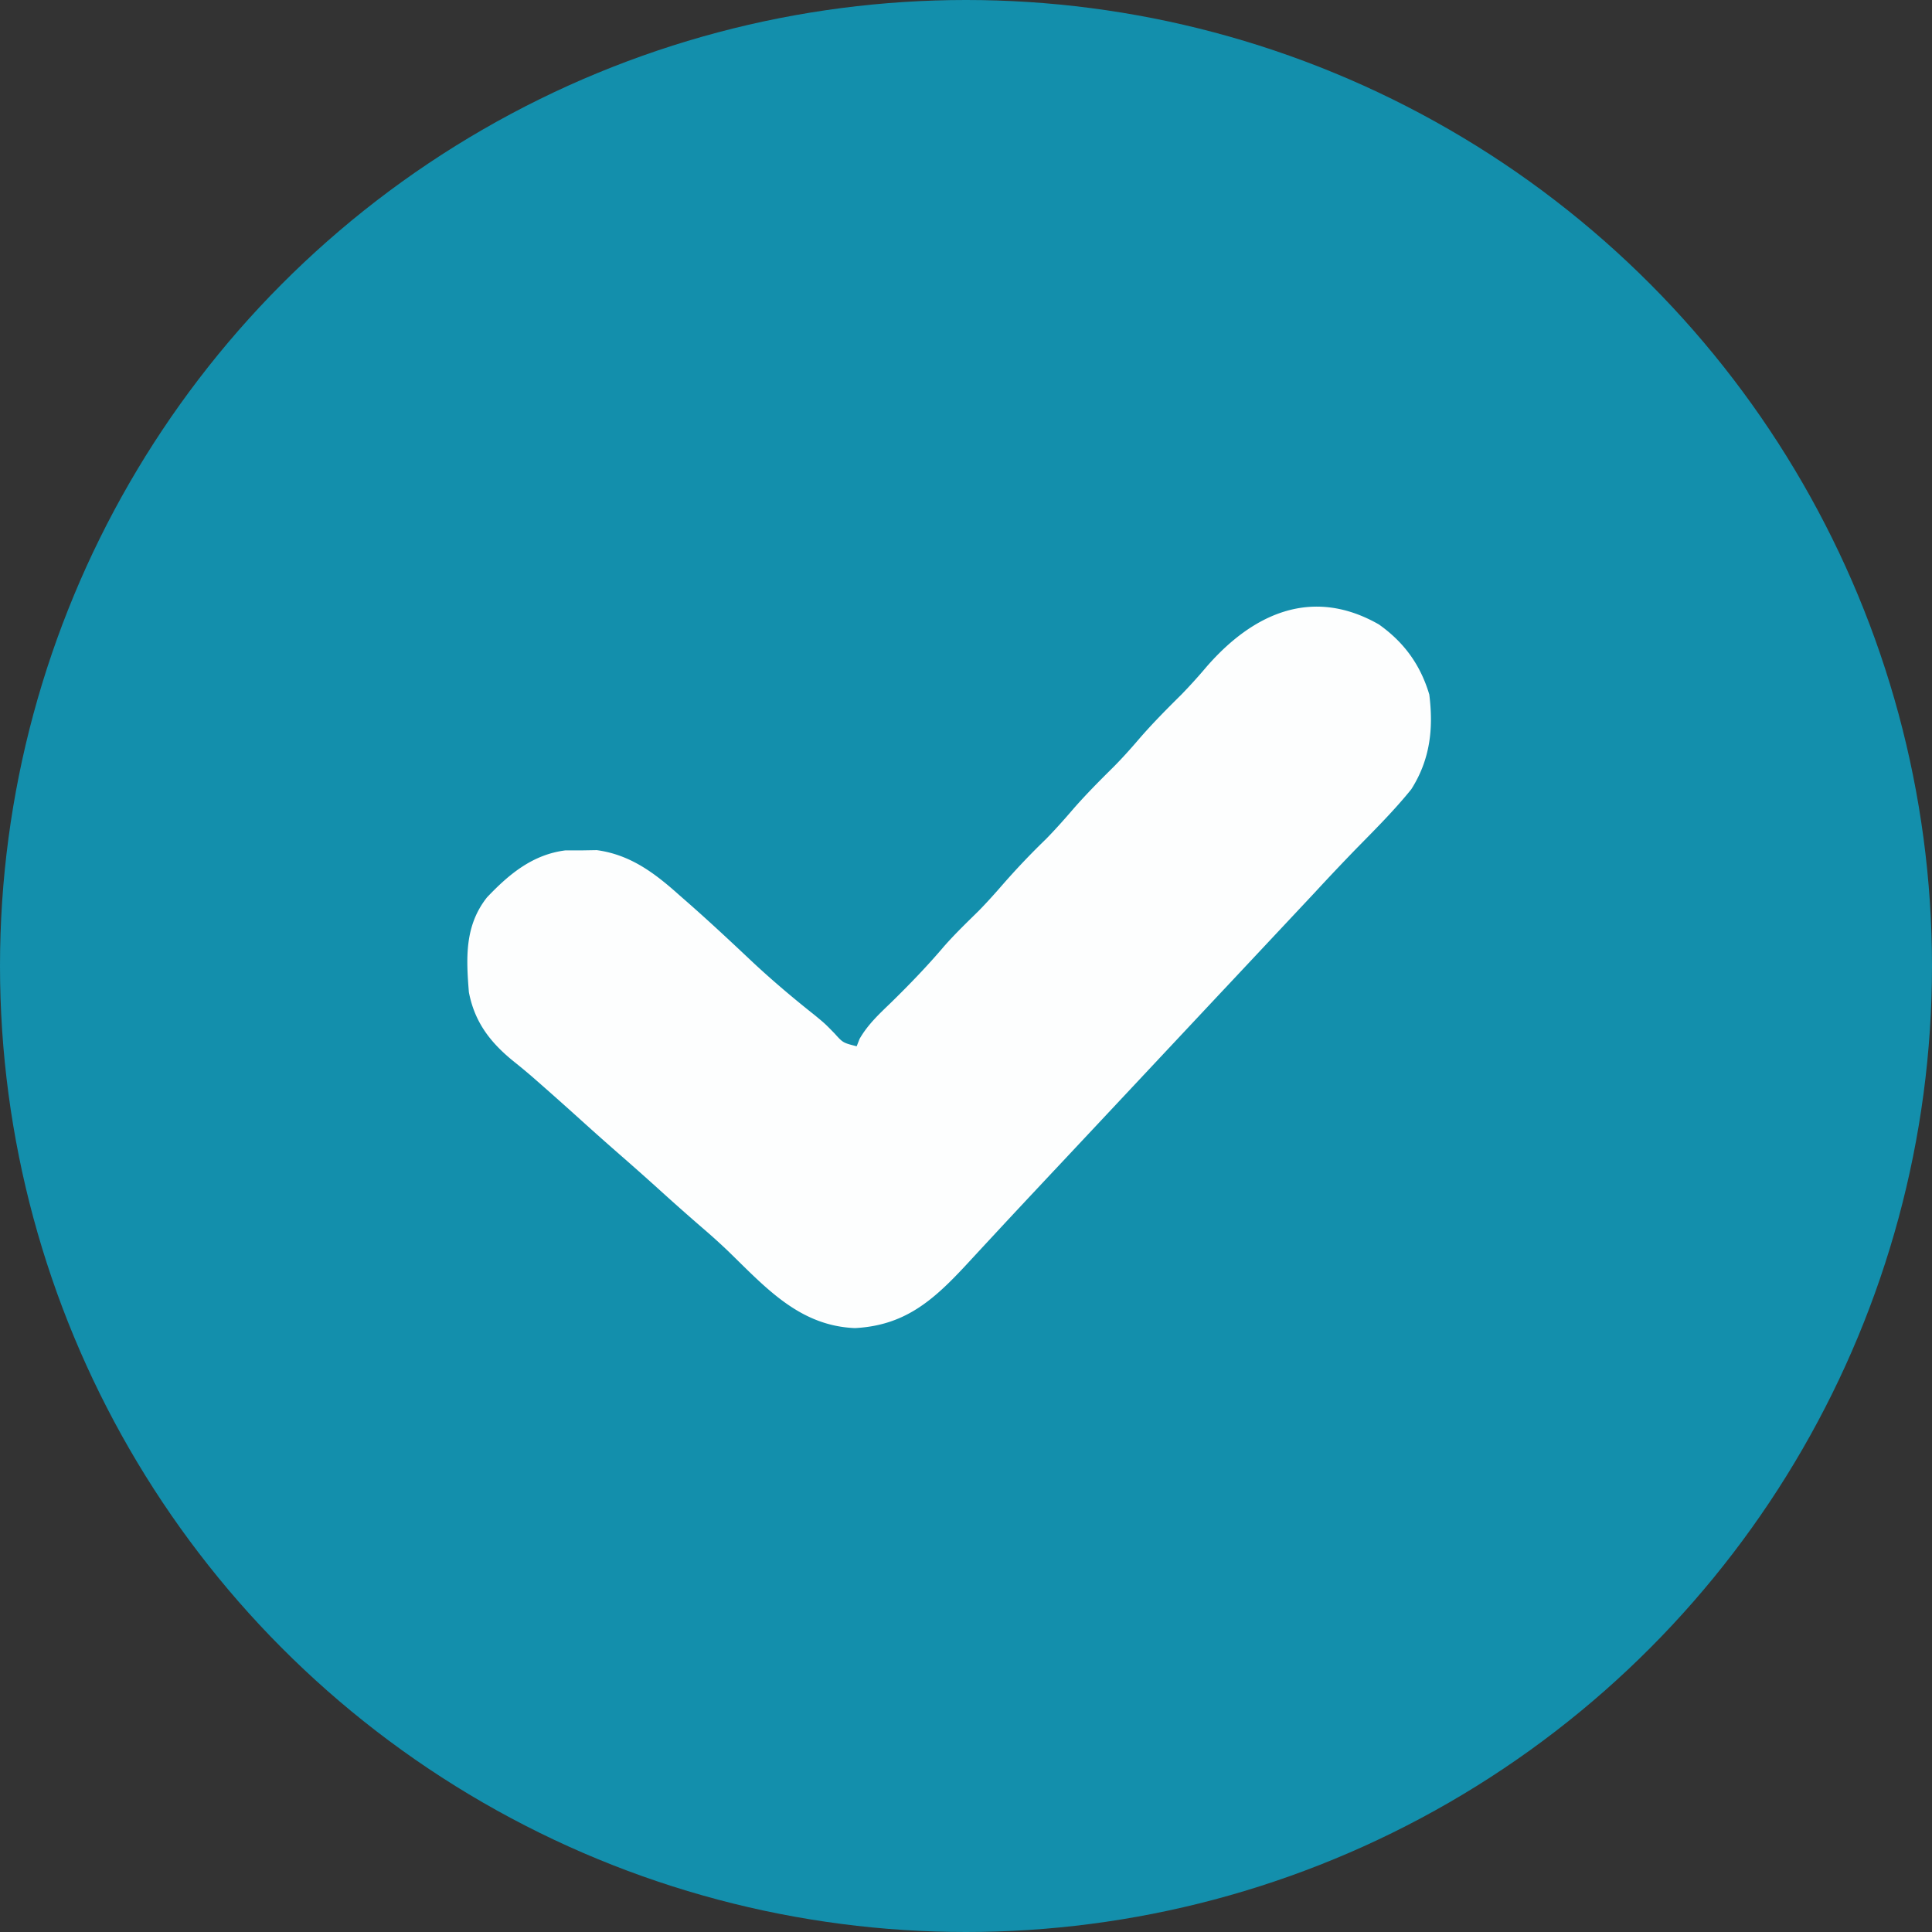
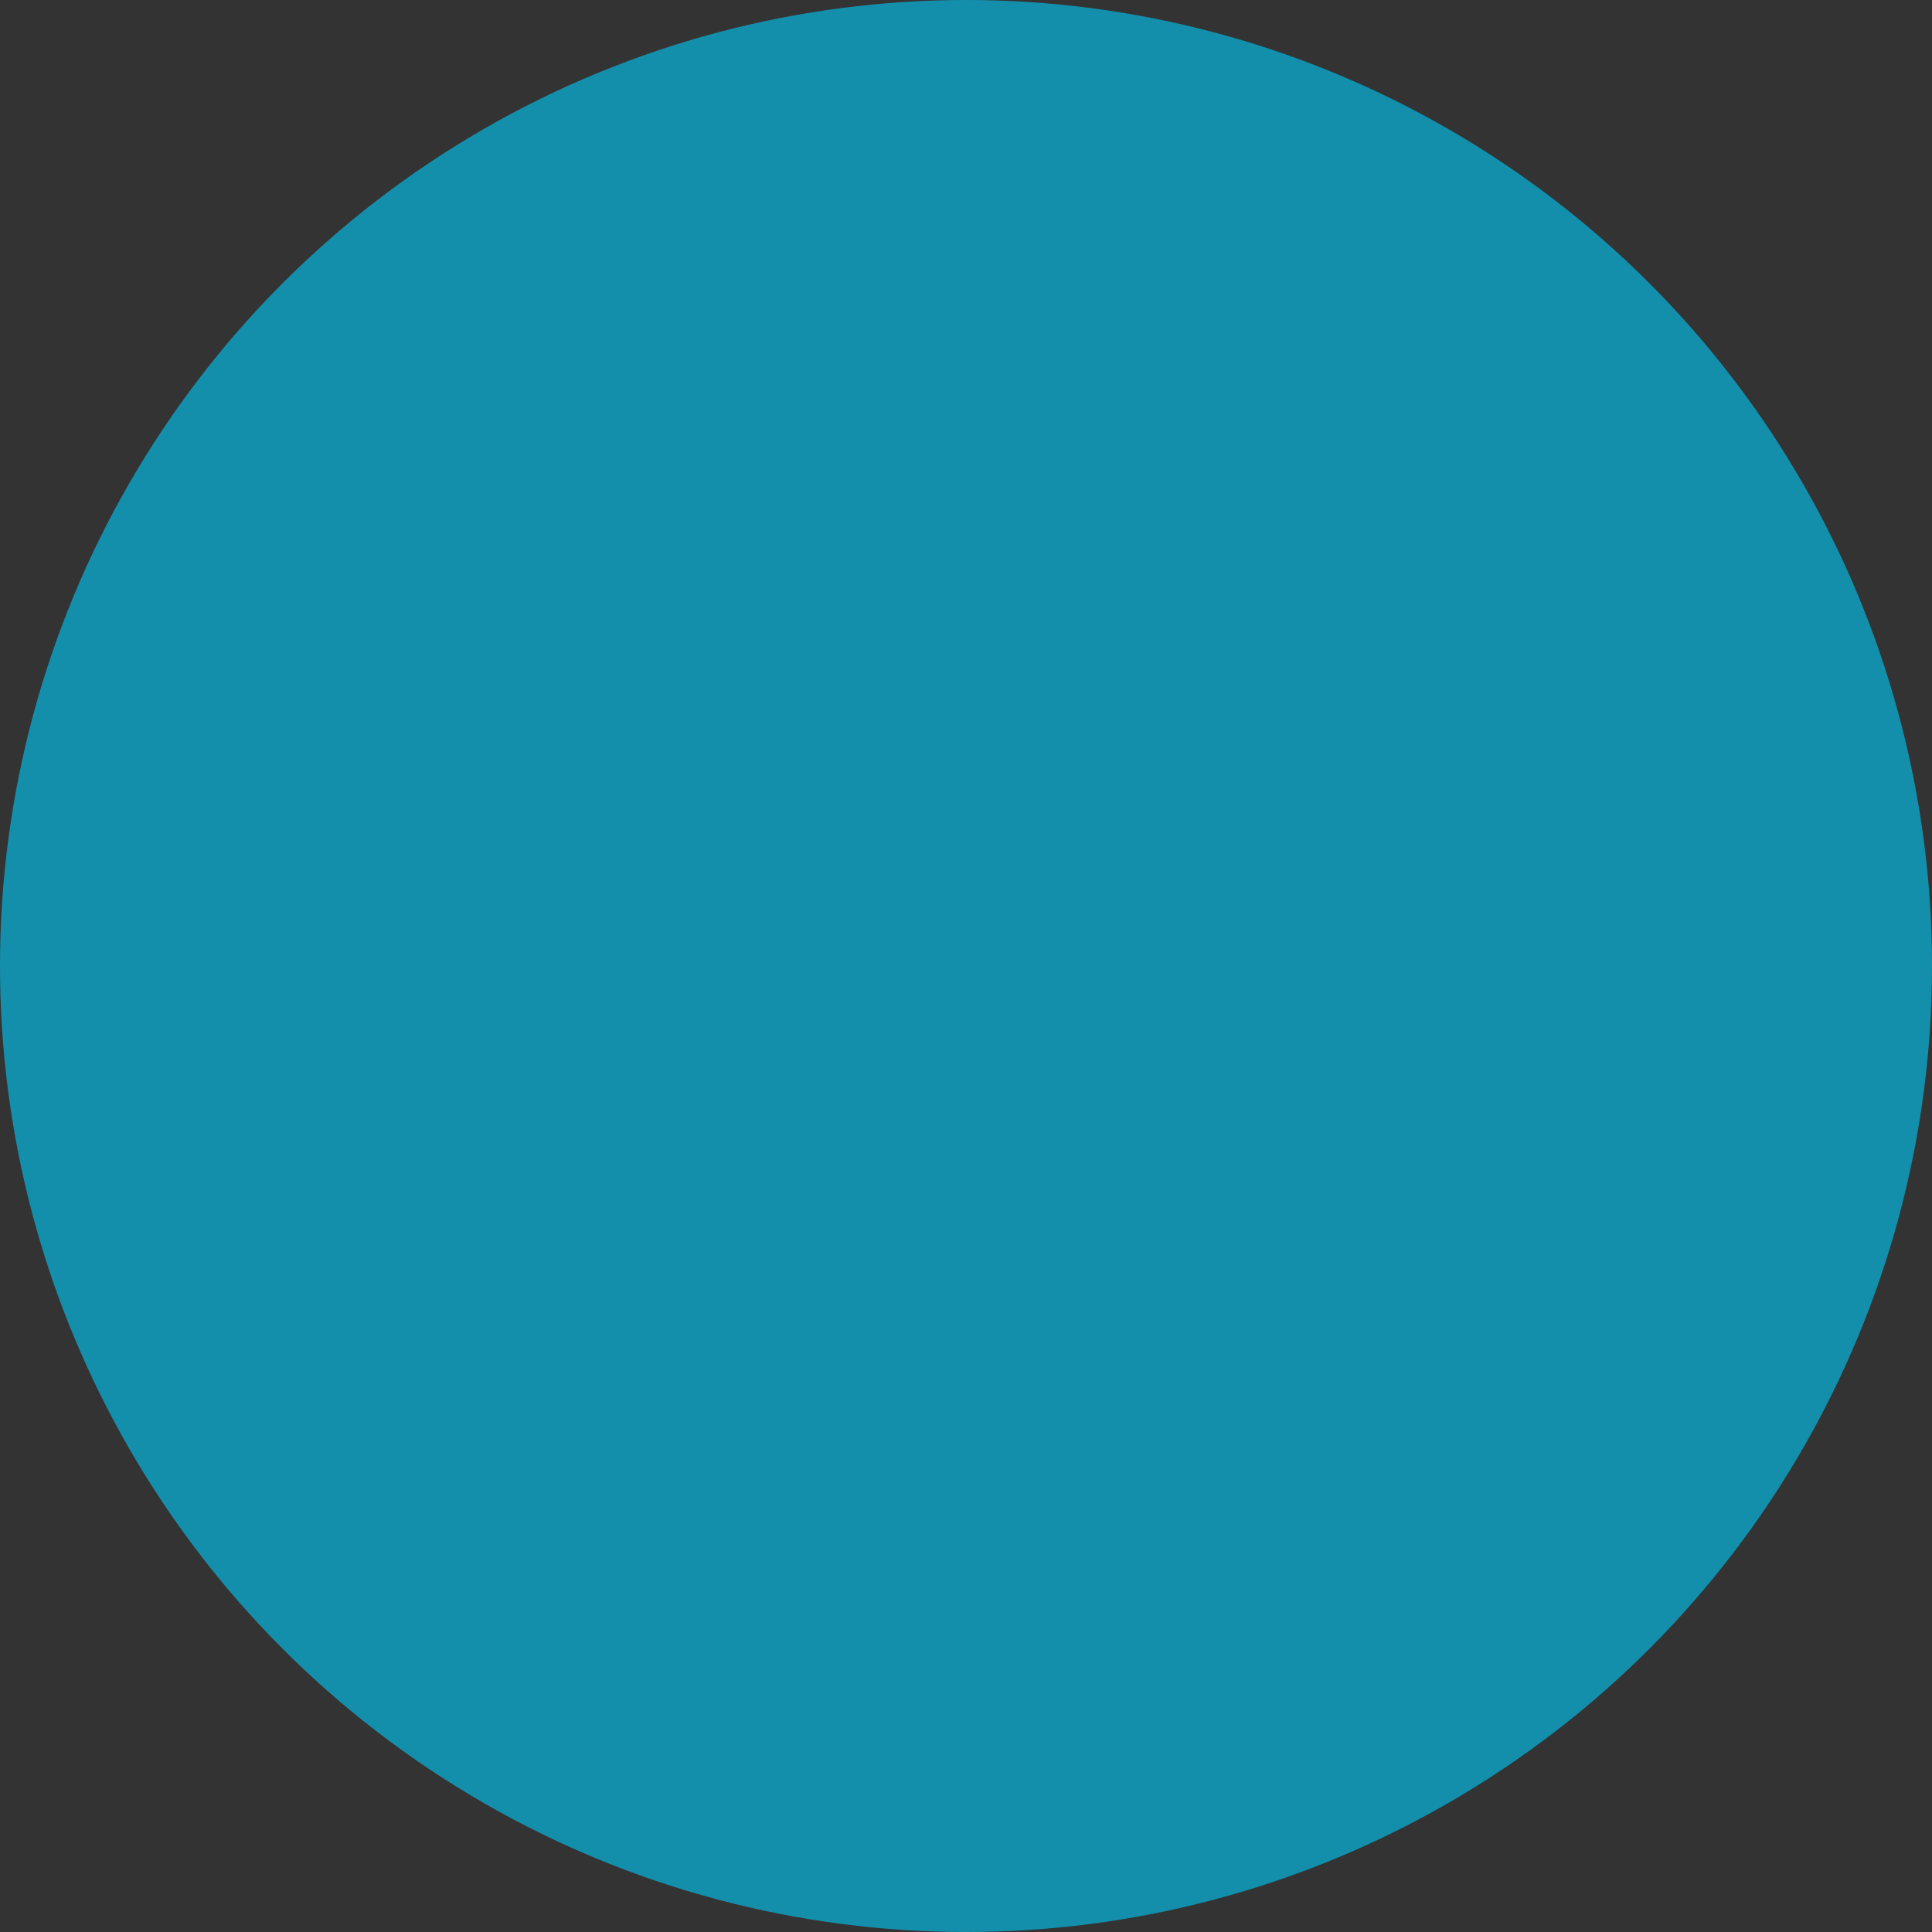
<svg xmlns="http://www.w3.org/2000/svg" width="36" height="36" fill="none" viewBox="0 0 36 36">
  <rect x="0" y="0" width="36" height="36" fill="#333333" stroke="none" />
  <circle cx="18" cy="18" r="18" fill="#138FAC" />
-   <path fill="#FDFEFE" d="M25.693 11.635c.47.333.775.753.94 1.307.08.641.014 1.214-.335 1.764-.312.387-.664.739-1.012 1.093q-.4.412-.79.835l-.317.338-1.263 1.347-.158.168-2.993 3.193-.158.168-.313.334q-.41.437-.816.875l-.17.183-.32.346c-.607.652-1.135 1.113-2.057 1.161-1.032-.041-1.661-.752-2.359-1.43a12 12 0 0 0-.487-.44 44 44 0 0 1-.735-.65q-.375-.34-.756-.673a56 56 0 0 1-.757-.672 73 73 0 0 0-.934-.83q-.157-.135-.319-.264c-.439-.353-.738-.732-.847-1.3-.052-.645-.079-1.238.336-1.765.41-.433.85-.799 1.46-.877h.294l.293-.005c.624.085 1.075.424 1.534.835l.151.132c.415.364.818.741 1.22 1.12.372.347.756.671 1.156.988.194.16.194.16.372.343.155.172.155.172.41.237l.054-.138c.155-.27.37-.468.592-.682.342-.335.67-.675.98-1.04.204-.232.425-.445.645-.661.16-.163.31-.331.46-.504a14 14 0 0 1 .8-.84c.16-.164.31-.331.46-.505.253-.295.524-.567.8-.84.161-.163.311-.33.46-.504.254-.295.524-.567.8-.84a10 10 0 0 0 .466-.515c.859-.989 1.964-1.504 3.213-.792" />
</svg>